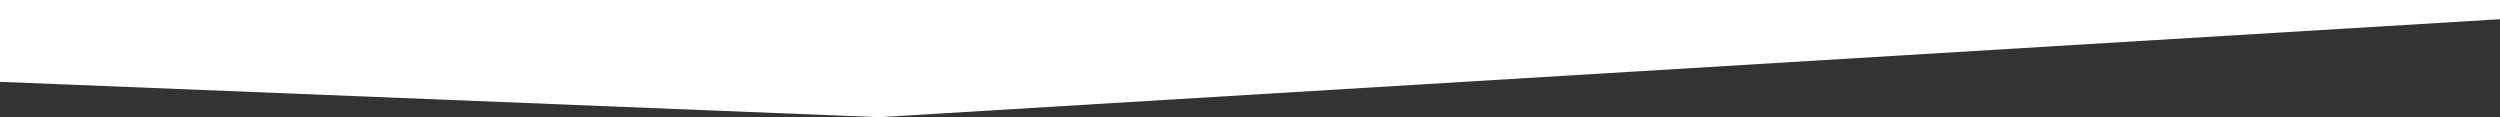
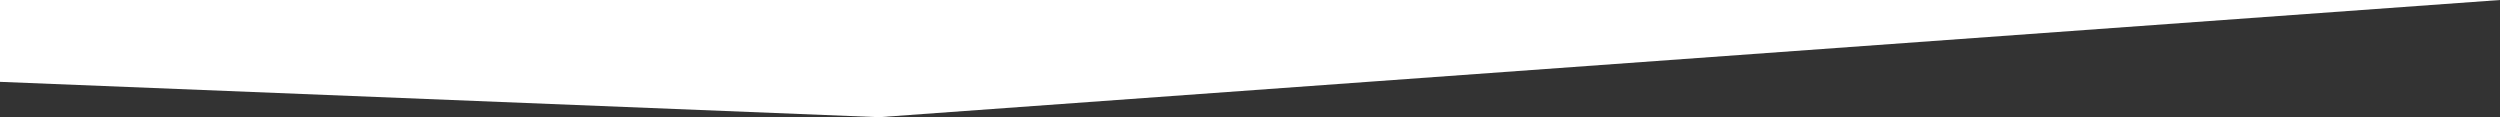
<svg xmlns="http://www.w3.org/2000/svg" width="1536" height="72" viewBox="0 0 1536 72" fill="none">
  <rect x="0" y="0" width="1536" height="72" fill="#333333" stroke="none" />
-   <path d="M0 50.286V0H1536V11.809L540 72L0 50.286Z" fill="white" />
+   <path d="M0 50.286V0H1536L540 72L0 50.286Z" fill="white" />
</svg>